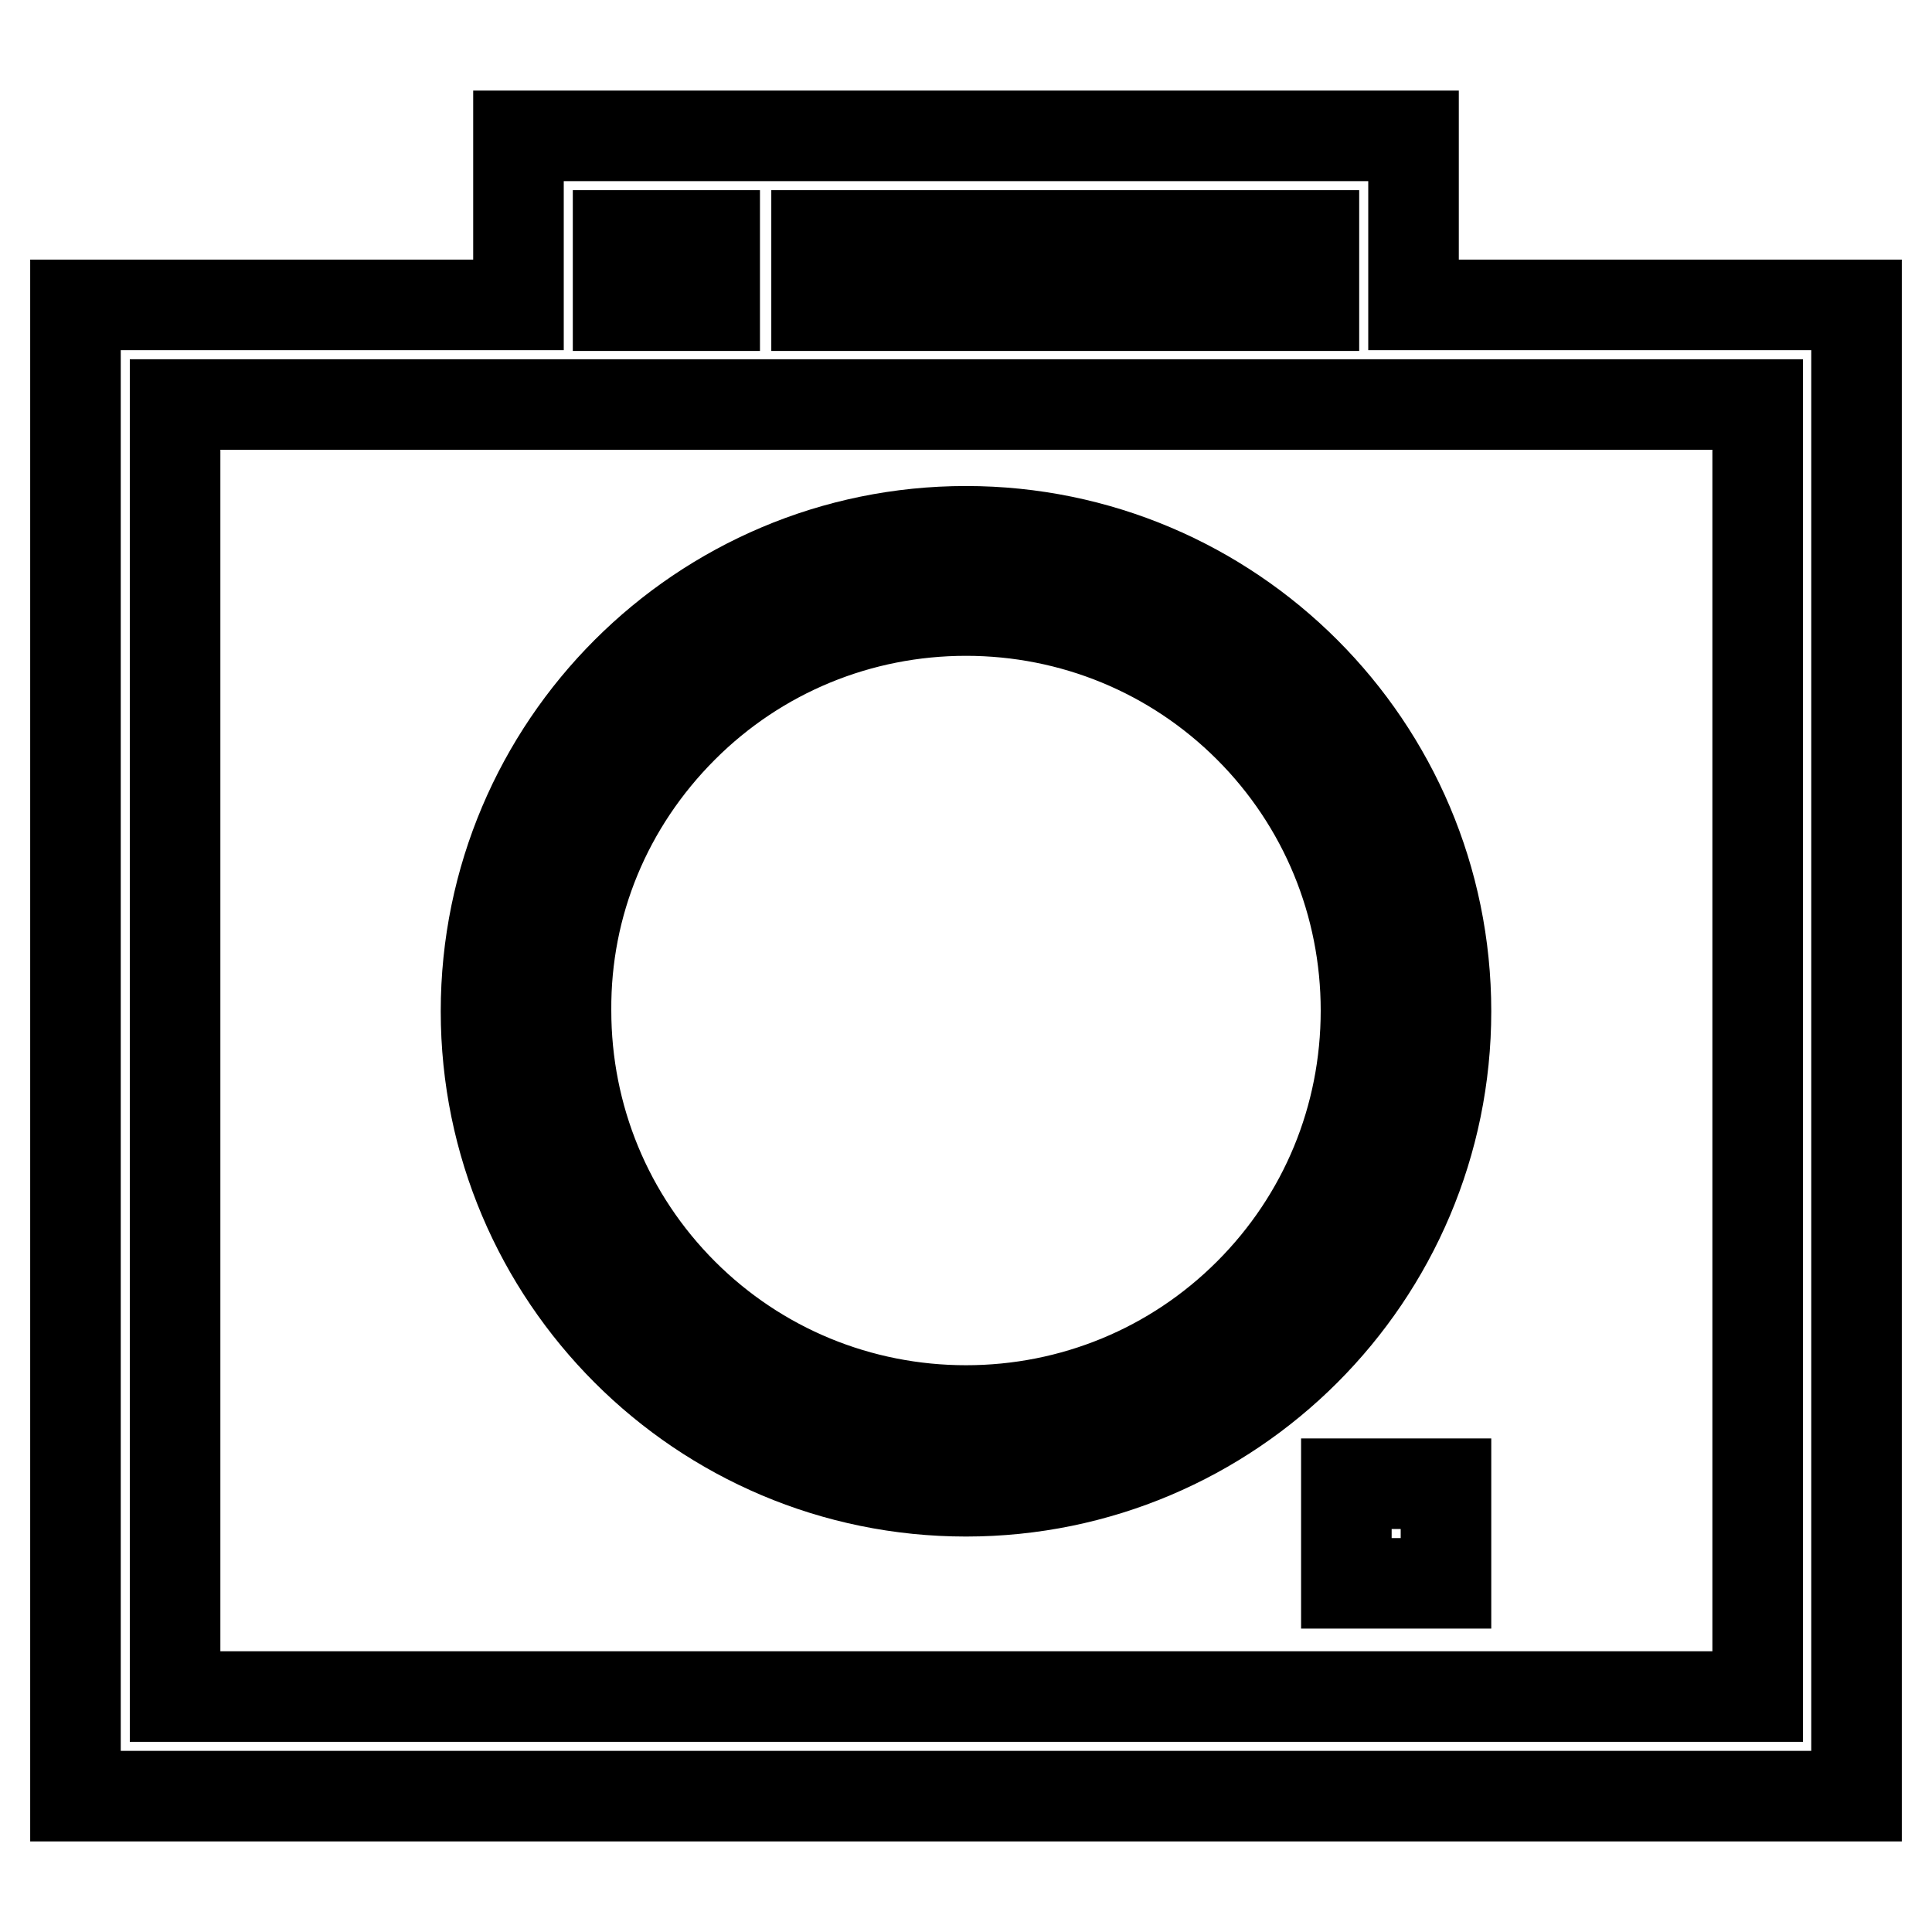
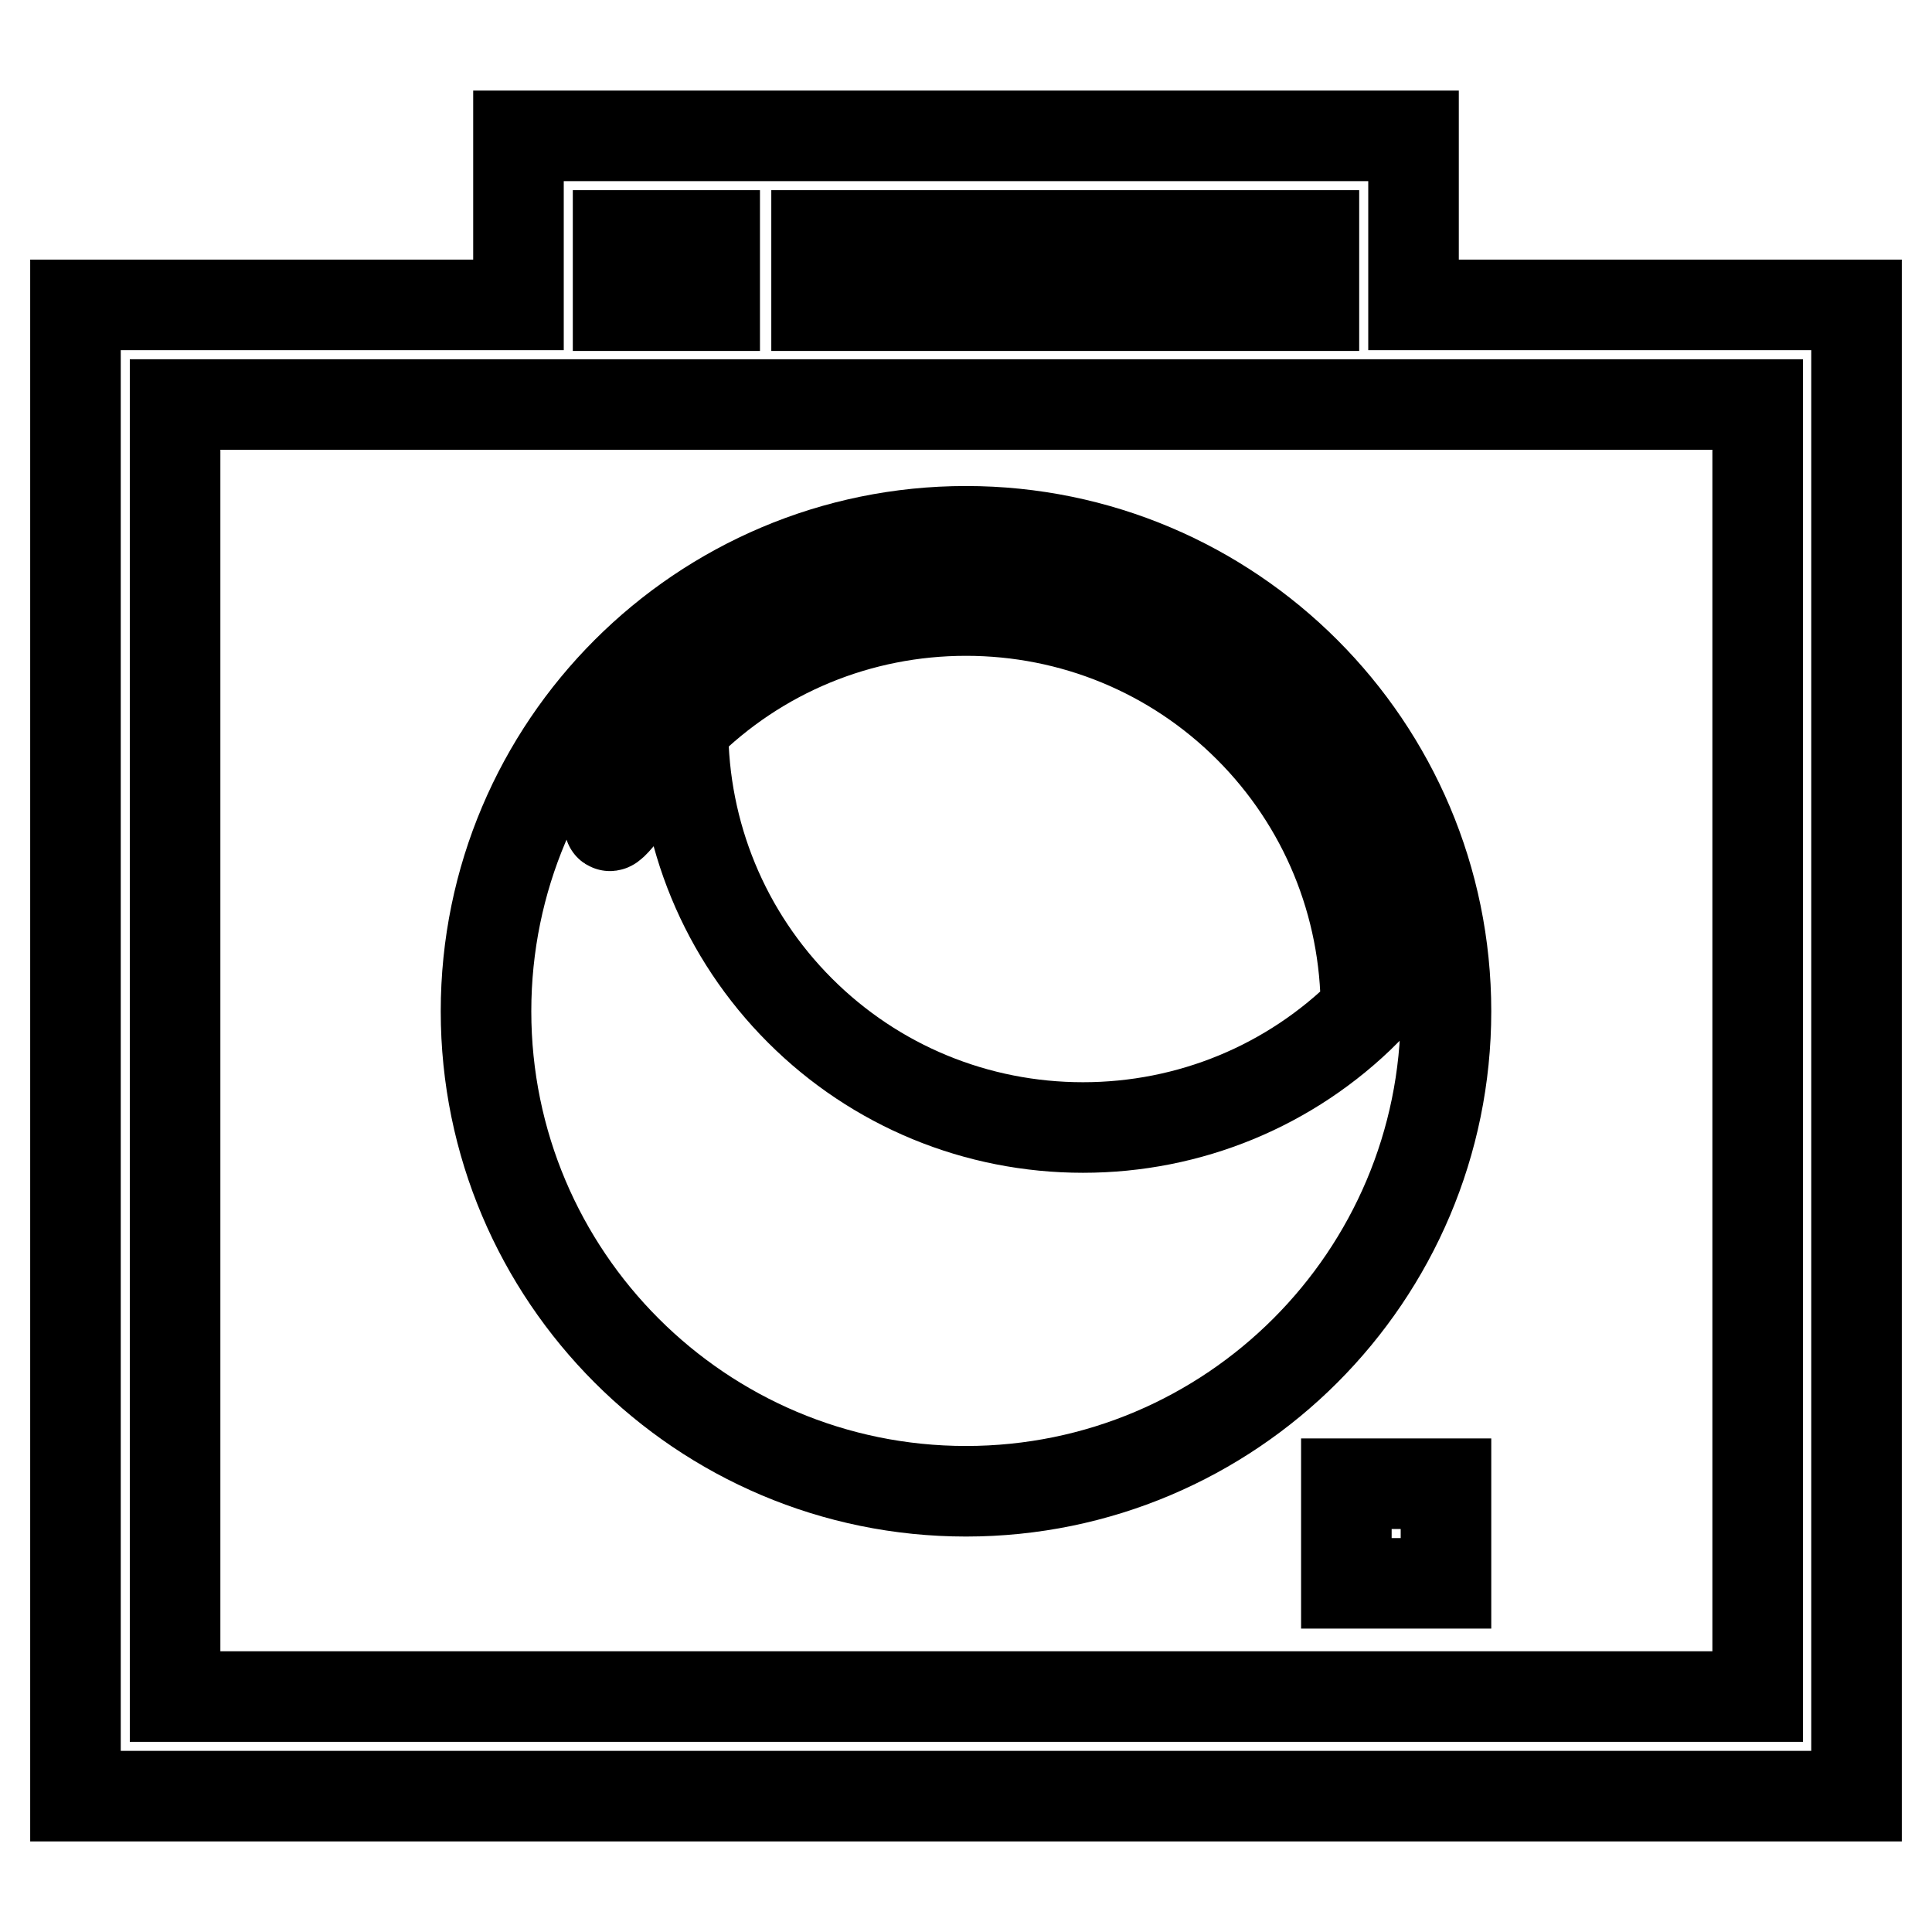
<svg xmlns="http://www.w3.org/2000/svg" version="1.1" x="0px" y="0px" viewBox="0 0 256 256" enable-background="new 0 0 256 256" xml:space="preserve">
  <g>
-     <path stroke-width="12" fill-opacity="0" stroke="#000000" d="M187.3,40.4V18H68.7v22.4H10V238h236V40.4H187.3z M108.2,31.2h65.9v9.3h-65.9V31.2z M81.9,31.2h12.8v9.3 H81.9V31.2z M232.8,224.8H23.2V53.6h209.7V224.8z M128,197.6c35.1,0,63.6-28.5,63.6-63.6c0-35.1-28.5-63.6-63.6-63.6 c-35.1,0-63.6,28.5-63.6,63.6C64.4,169.1,92.9,197.6,128,197.6z M90.5,96.4c10-10,23.4-15.5,37.5-15.5s27.5,5.5,37.5,15.5 c10,10,15.5,23.4,15.5,37.5c0,14.2-5.5,27.5-15.5,37.5c-10,10-23.4,15.5-37.5,15.5s-27.5-5.5-37.5-15.5c-10-10-15.5-23.4-15.5-37.5 C74.9,119.8,80.4,106.5,90.5,96.4z M178.4,196.6h13.2v13.2h-13.2V196.6z" />
+     <path stroke-width="12" fill-opacity="0" stroke="#000000" d="M187.3,40.4V18H68.7v22.4H10V238h236V40.4H187.3z M108.2,31.2h65.9v9.3h-65.9V31.2z M81.9,31.2h12.8v9.3 H81.9V31.2z M232.8,224.8H23.2V53.6h209.7V224.8z M128,197.6c35.1,0,63.6-28.5,63.6-63.6c0-35.1-28.5-63.6-63.6-63.6 c-35.1,0-63.6,28.5-63.6,63.6C64.4,169.1,92.9,197.6,128,197.6z M90.5,96.4c10-10,23.4-15.5,37.5-15.5s27.5,5.5,37.5,15.5 c10,10,15.5,23.4,15.5,37.5c-10,10-23.4,15.5-37.5,15.5s-27.5-5.5-37.5-15.5c-10-10-15.5-23.4-15.5-37.5 C74.9,119.8,80.4,106.5,90.5,96.4z M178.4,196.6h13.2v13.2h-13.2V196.6z" />
  </g>
</svg>